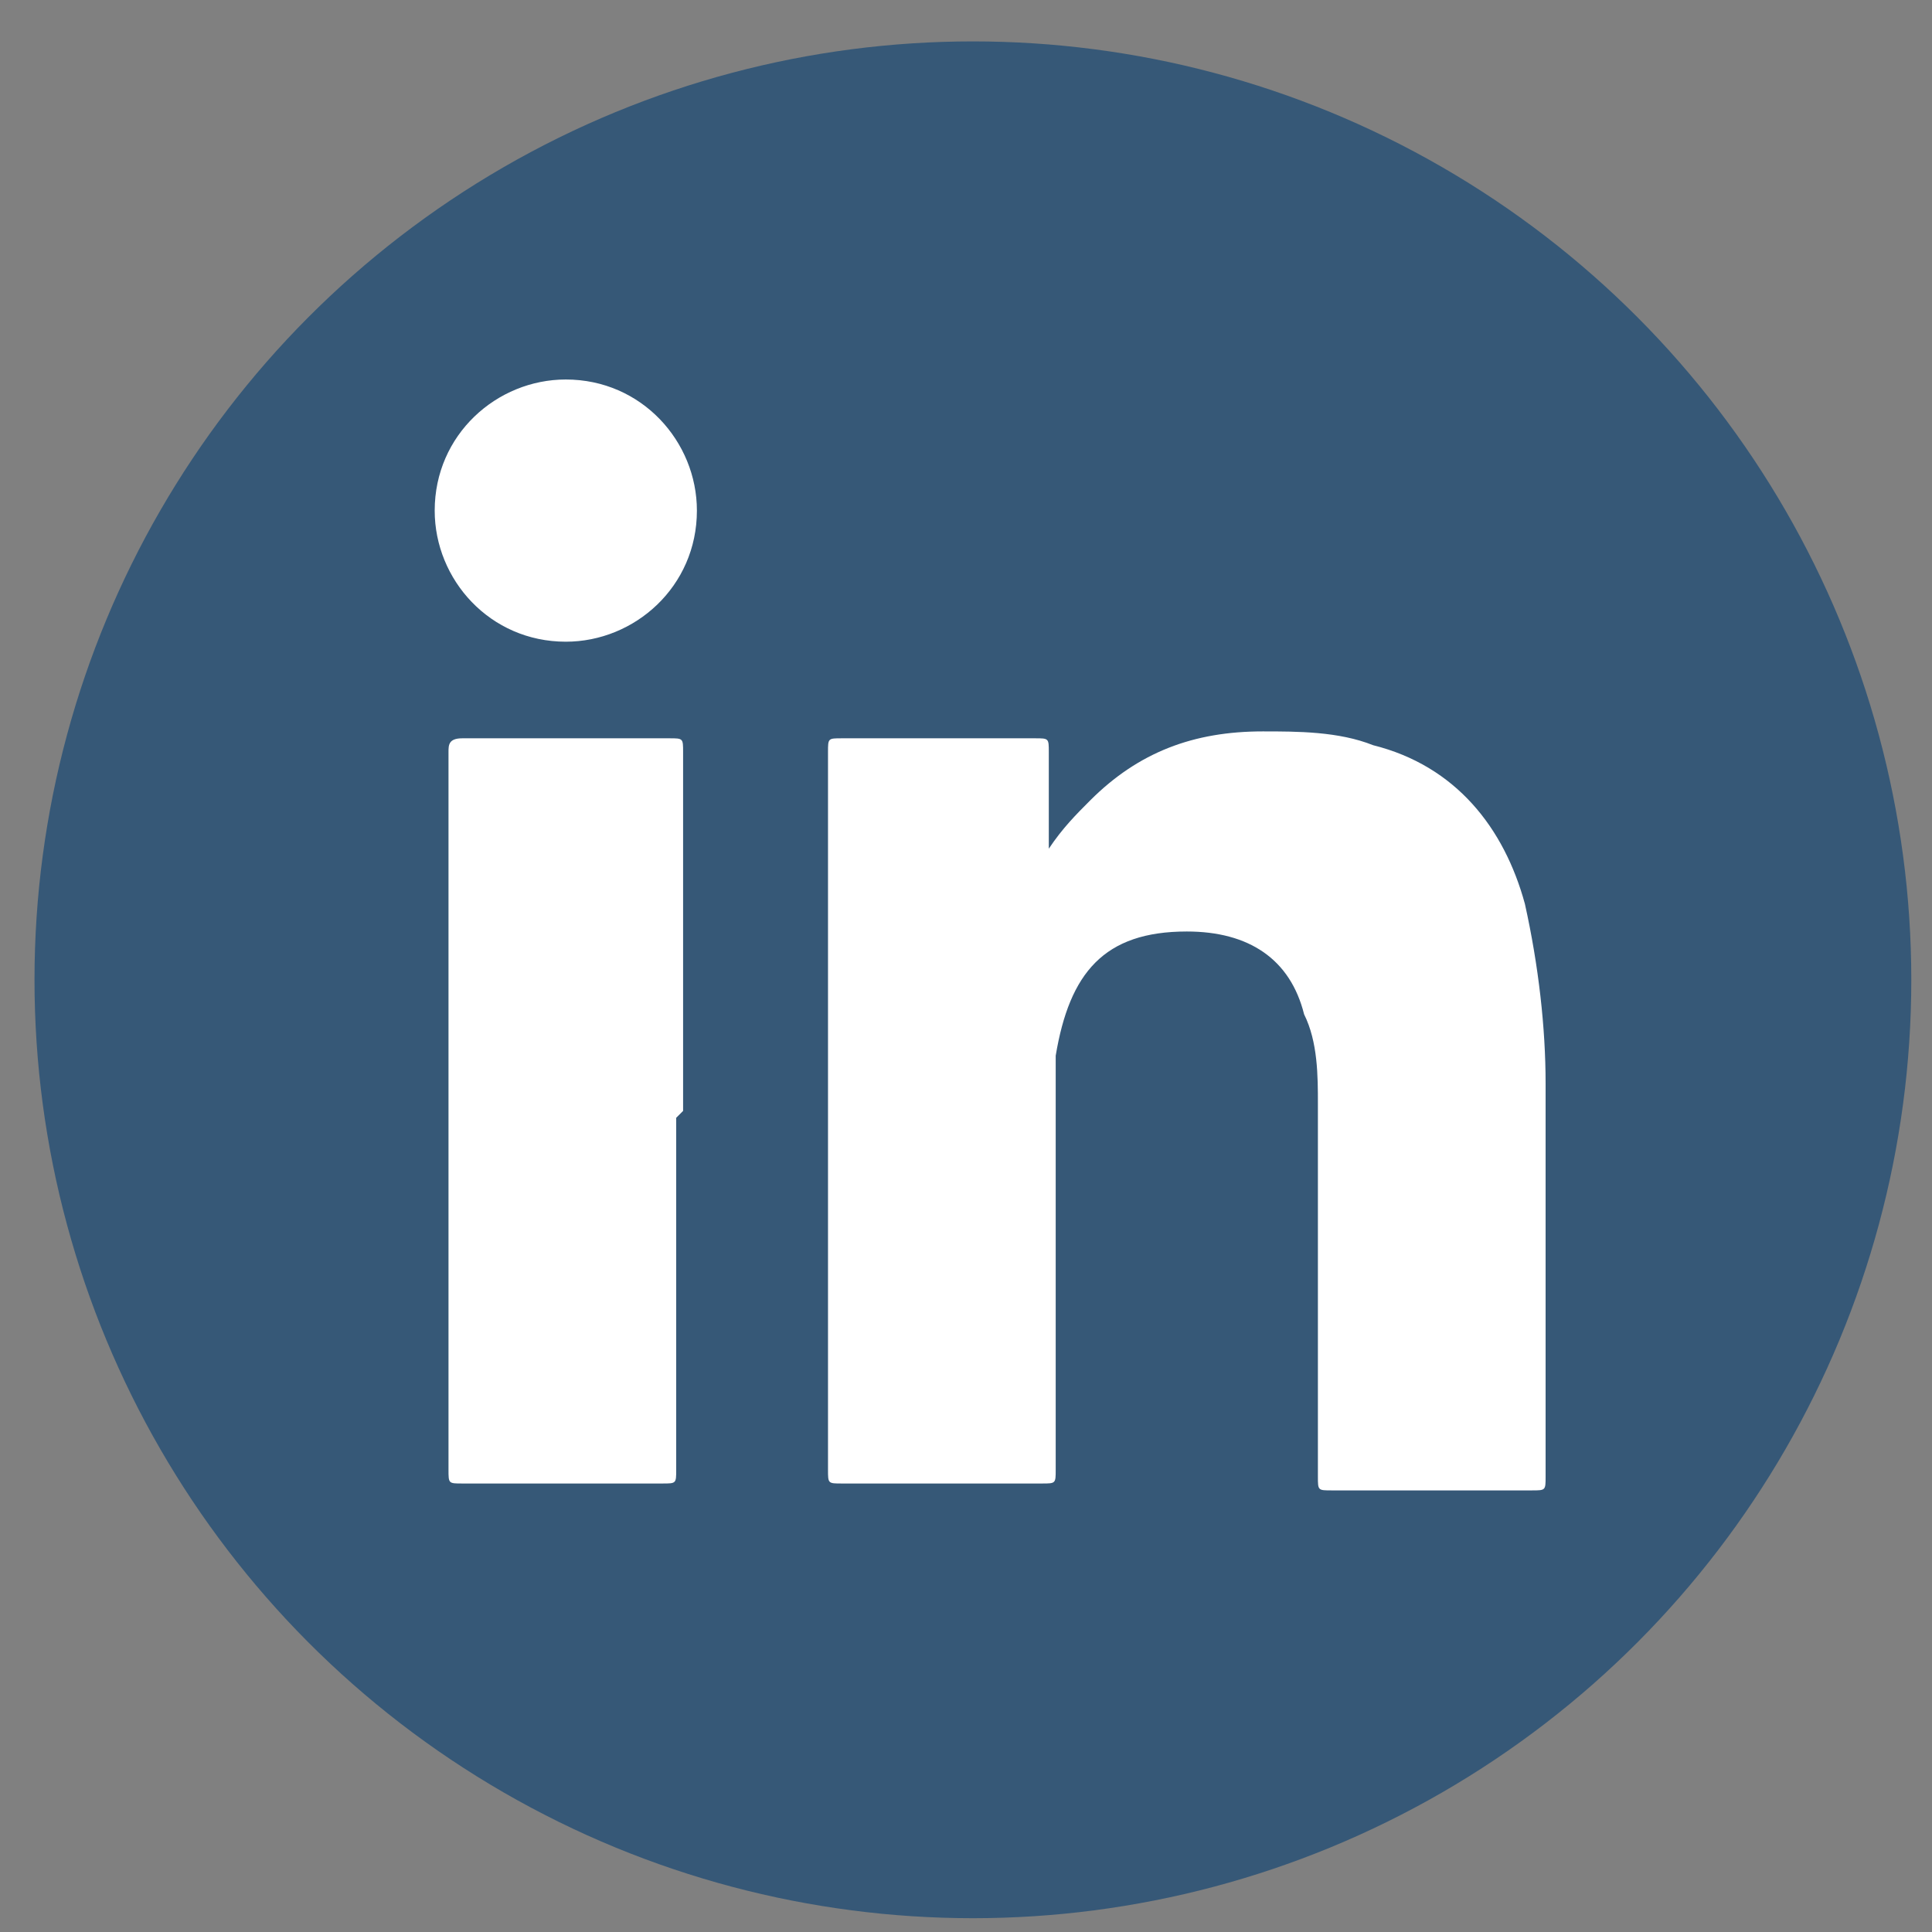
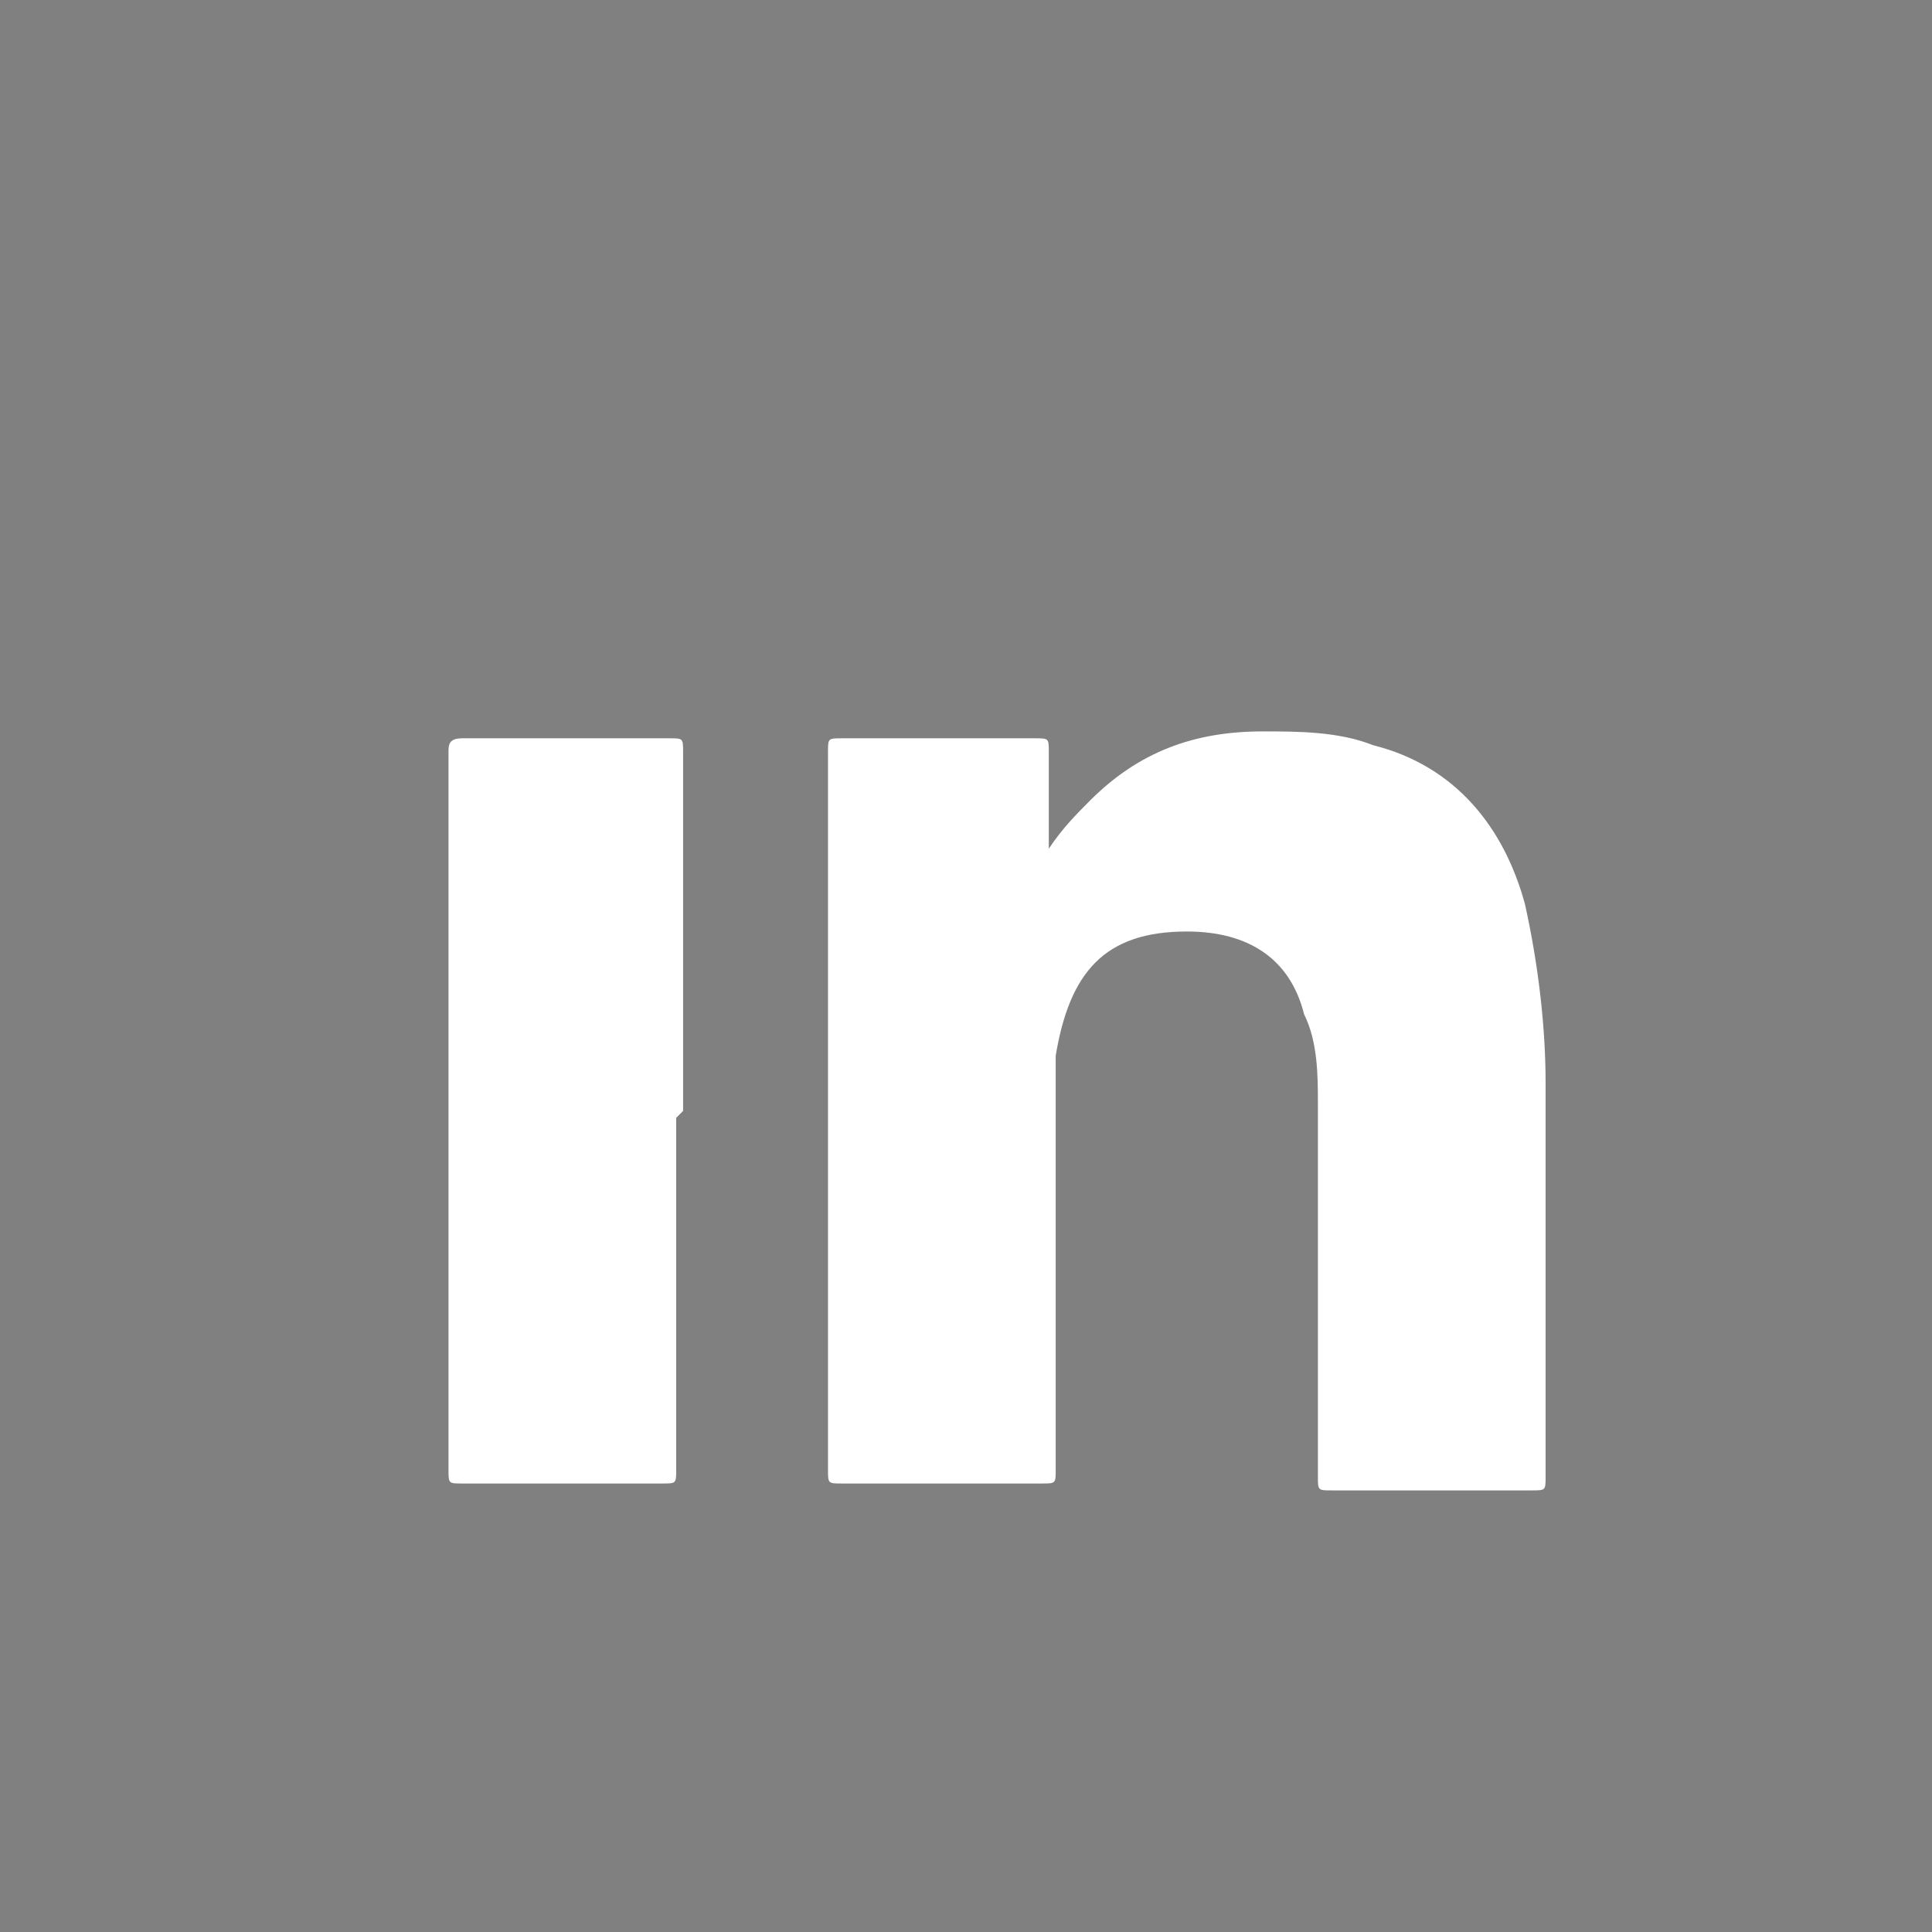
<svg xmlns="http://www.w3.org/2000/svg" id="Capa_1" data-name="Capa 1" version="1.1" viewBox="0 0 28 28">
  <rect x="0" y="0" width="28" height="28" fill="#808080" stroke="none" />
  <defs>
    <style>
      .cls-1 {
        fill: #365877;
      }

      .cls-1, .cls-2 {
        stroke-width: 0px;
      }

      .cls-2 {
        fill: #fff;
      }
    </style>
  </defs>
-   <circle class="cls-1" cx="14.1" cy="14.2" r="13.6" />
  <g>
-     <path class="cls-2" d="M15.2,12.3c.2-.3.4-.5.6-.7.7-.7,1.5-1,2.5-1,.5,0,1.1,0,1.6.2,1.2.3,1.9,1.2,2.2,2.3.2.9.3,1.8.3,2.6,0,1.9,0,3.8,0,5.7,0,.2,0,.2-.2.2-1,0-1.9,0-2.9,0-.2,0-.2,0-.2-.2,0-1.8,0-3.6,0-5.4,0-.4,0-.9-.2-1.3-.2-.8-.8-1.2-1.7-1.2-1.2,0-1.7.6-1.9,1.8,0,.3,0,.6,0,.8,0,1.7,0,3.5,0,5.2,0,.2,0,.2-.2.2-1,0-2,0-2.9,0-.2,0-.2,0-.2-.2,0-3.5,0-6.9,0-10.4,0-.2,0-.2.2-.2.9,0,1.9,0,2.8,0,.2,0,.2,0,.2.2,0,.4,0,.8,0,1.2Z" />
+     <path class="cls-2" d="M15.2,12.3c.2-.3.4-.5.6-.7.7-.7,1.5-1,2.5-1,.5,0,1.1,0,1.6.2,1.2.3,1.9,1.2,2.2,2.3.2.9.3,1.8.3,2.6,0,1.9,0,3.8,0,5.7,0,.2,0,.2-.2.2-1,0-1.9,0-2.9,0-.2,0-.2,0-.2-.2,0-1.8,0-3.6,0-5.4,0-.4,0-.9-.2-1.3-.2-.8-.8-1.2-1.7-1.2-1.2,0-1.7.6-1.9,1.8,0,.3,0,.6,0,.8,0,1.7,0,3.5,0,5.2,0,.2,0,.2-.2.2-1,0-2,0-2.9,0-.2,0-.2,0-.2-.2,0-3.5,0-6.9,0-10.4,0-.2,0-.2.2-.2.9,0,1.9,0,2.8,0,.2,0,.2,0,.2.2,0,.4,0,.8,0,1.2" />
    <path class="cls-2" d="M9.8,16.2c0,1.7,0,3.4,0,5.1,0,.2,0,.2-.2.2-1,0-1.9,0-2.9,0-.2,0-.2,0-.2-.2,0-3.5,0-6.9,0-10.4,0-.1,0-.2.2-.2,1,0,2,0,3,0,.2,0,.2,0,.2.2,0,1.7,0,3.4,0,5.2Z" />
-     <path class="cls-2" d="M10.1,7.4c0,1.1-.9,1.9-1.9,1.9-1.1,0-1.9-.9-1.9-1.9,0-1.1.9-1.9,1.9-1.9,1.1,0,1.9.9,1.9,1.9Z" />
  </g>
</svg>